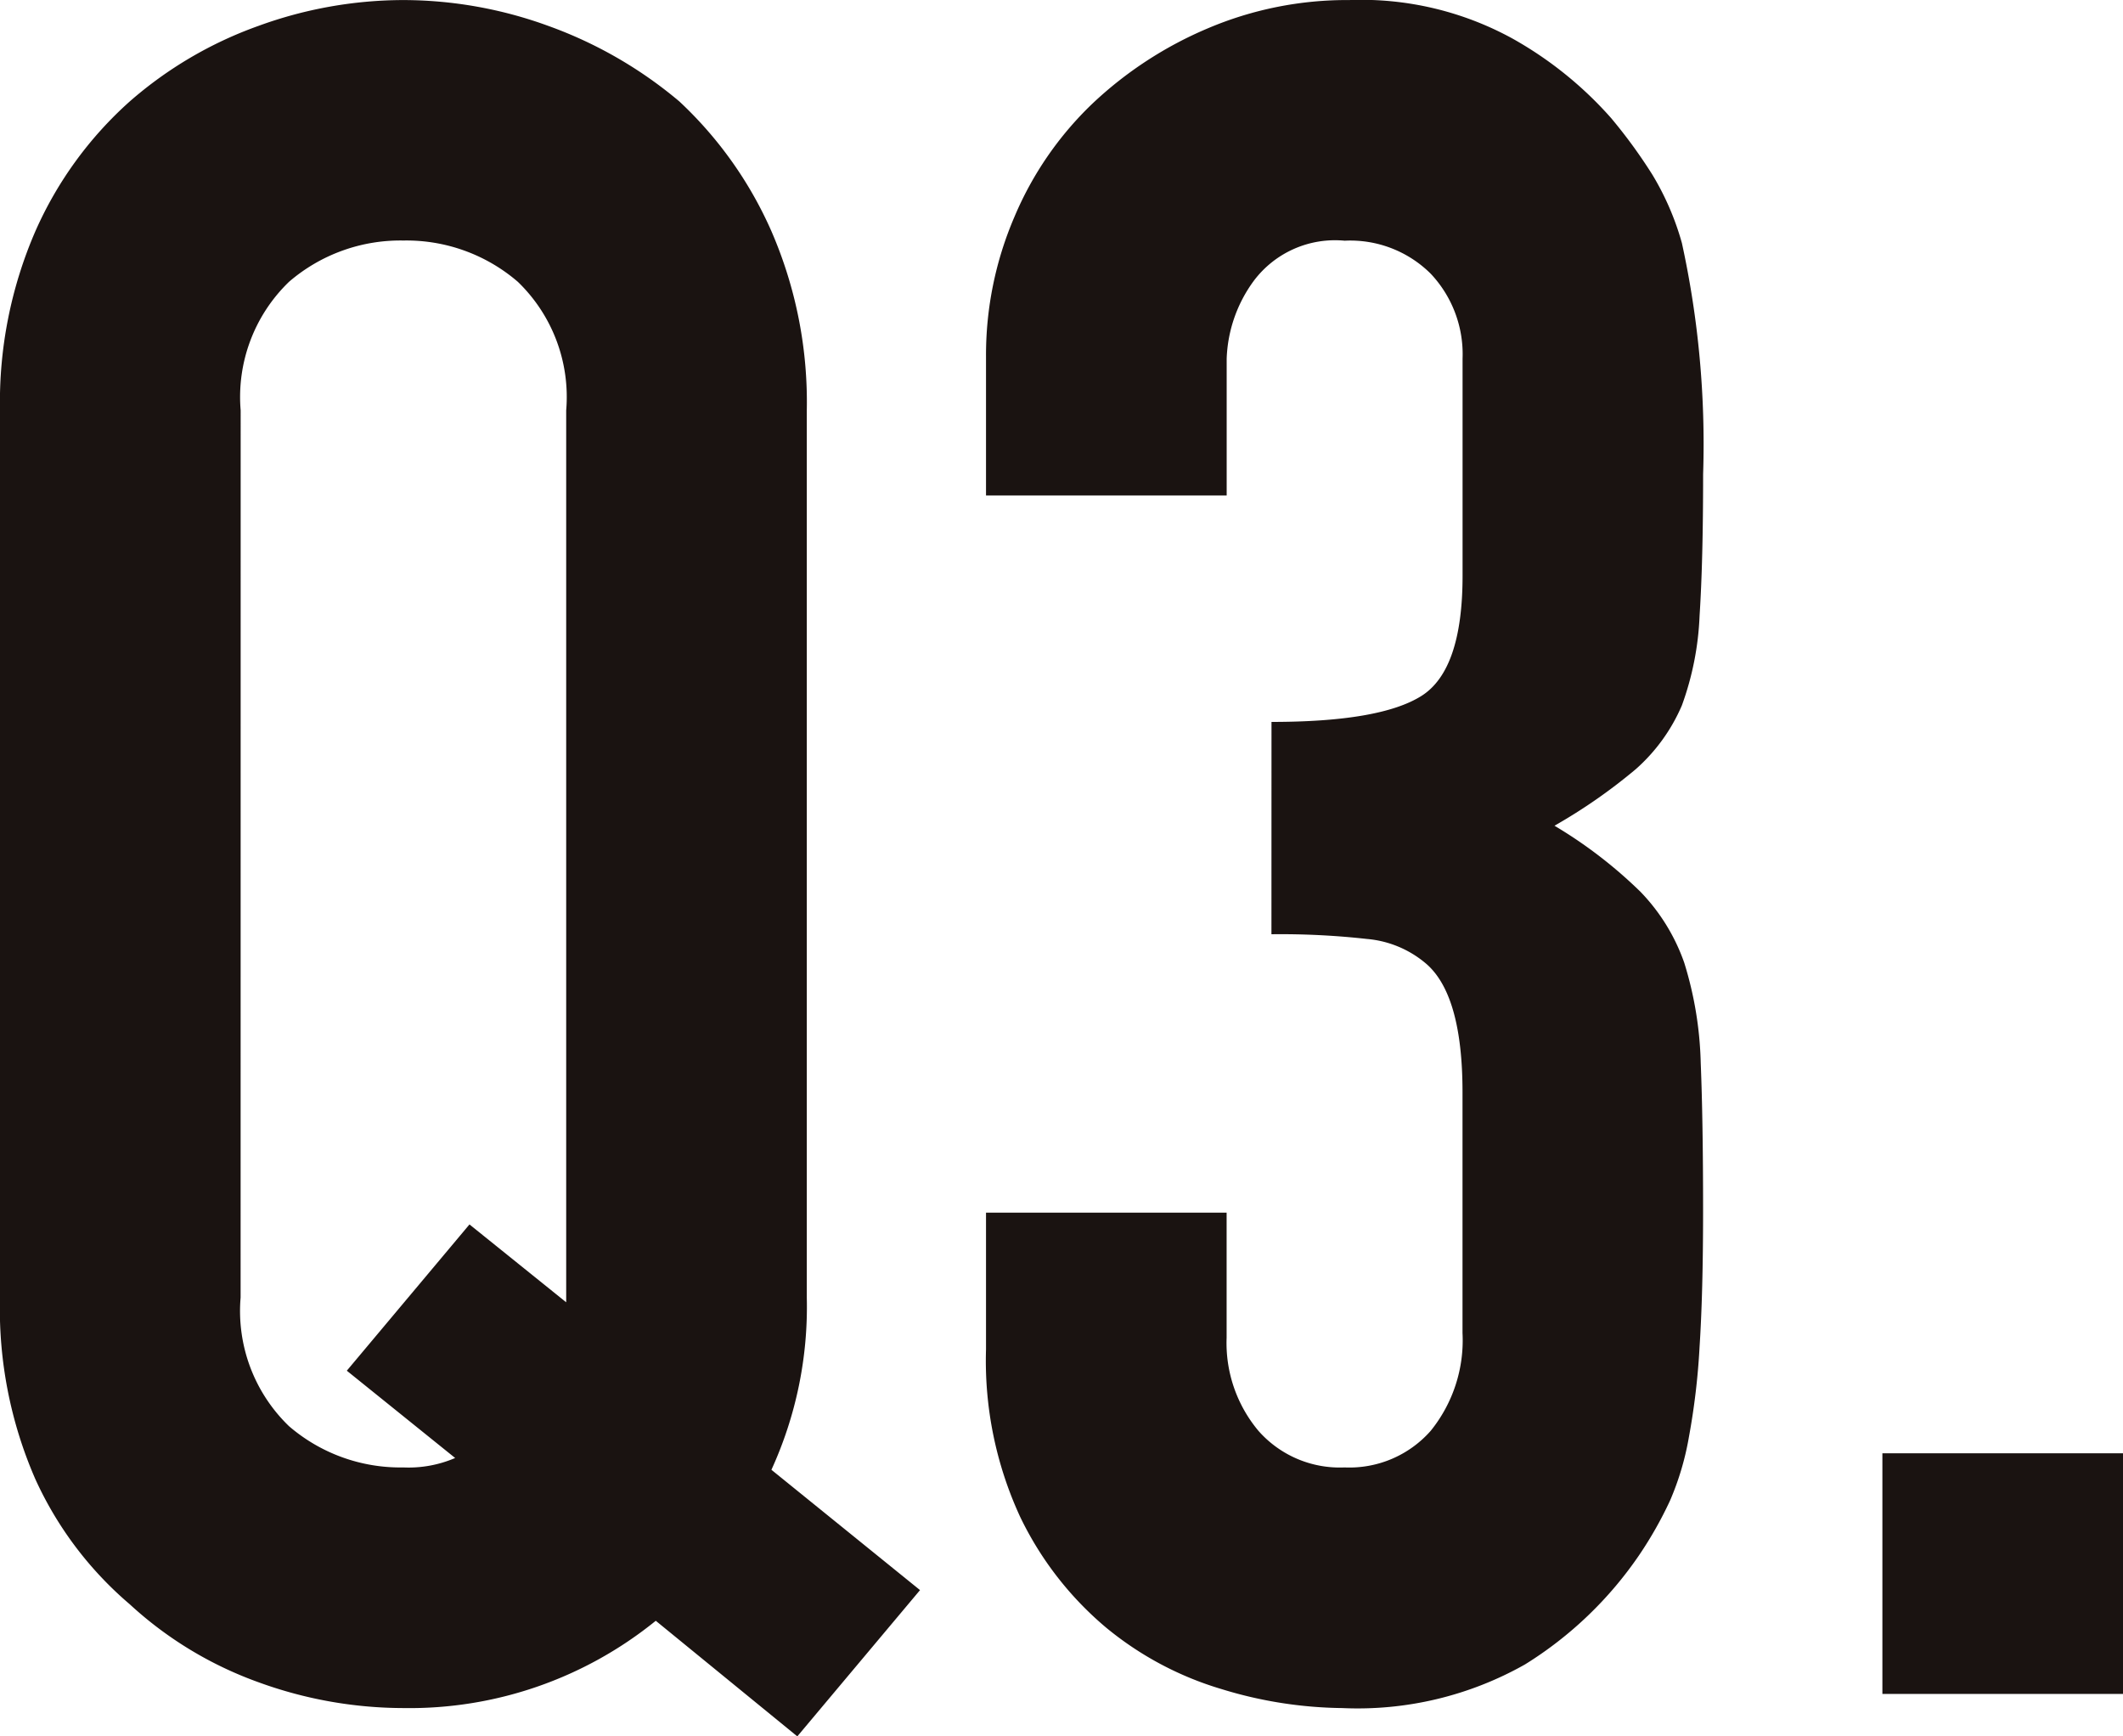
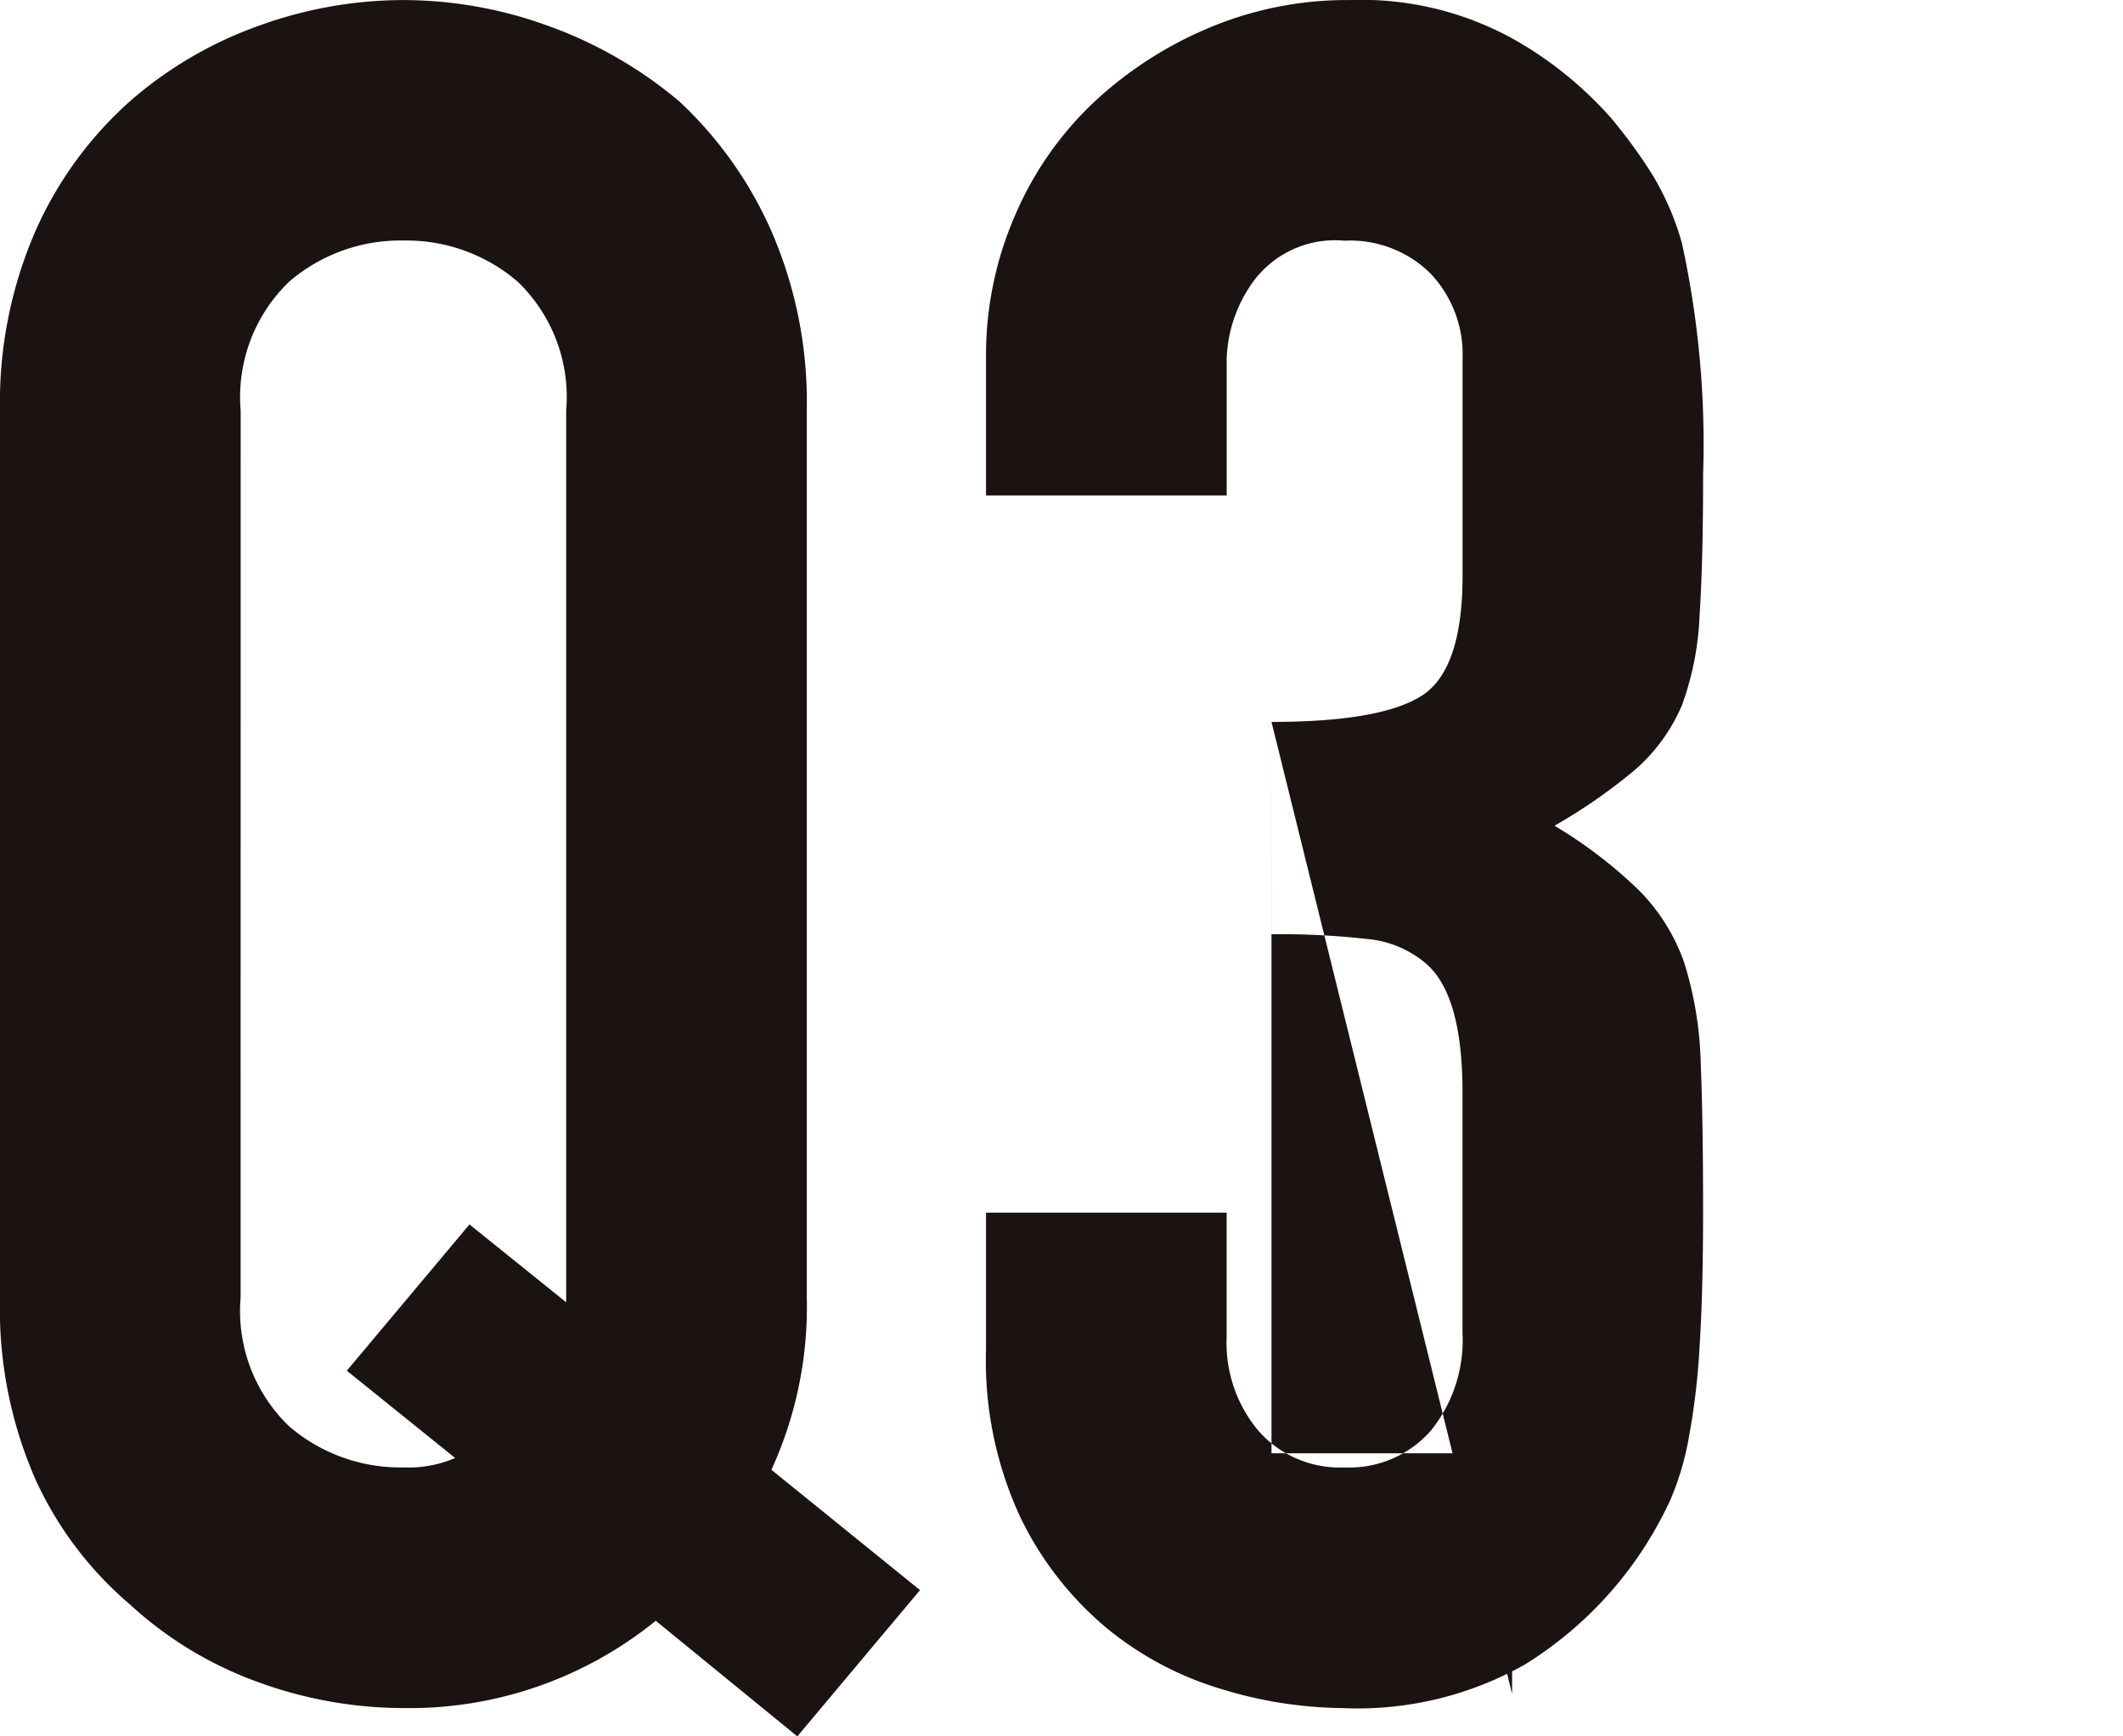
<svg xmlns="http://www.w3.org/2000/svg" width="73.8" height="60.352" viewBox="0 0 73.8 60.352">
-   <path d="M11.808-13.776a5.559,5.559,0,0,0,1.681,4.469,5.929,5.929,0,0,0,3.977,1.435,4.09,4.09,0,0,0,1.8-.328L15.5-11.234l4.264-5.084,3.362,2.706v-31a5.559,5.559,0,0,0-1.681-4.469,5.929,5.929,0,0,0-3.977-1.435,5.929,5.929,0,0,0-3.977,1.435,5.559,5.559,0,0,0-1.681,4.469ZM3.444-44.608a14.917,14.917,0,0,1,1.23-6.232,13.169,13.169,0,0,1,3.28-4.51,13.867,13.867,0,0,1,4.469-2.624,14.77,14.77,0,0,1,5.043-.9,14.77,14.77,0,0,1,5.043.9A14.864,14.864,0,0,1,27.06-55.35a13.731,13.731,0,0,1,3.2,4.51,14.917,14.917,0,0,1,1.23,6.232v30.832a13.606,13.606,0,0,1-1.23,5.986l5.166,4.182L31.16,1.476,26.24-2.542A13.589,13.589,0,0,1,17.466.492a14.77,14.77,0,0,1-5.043-.9A13.157,13.157,0,0,1,7.954-3.116a12.519,12.519,0,0,1-3.28-4.346,14.781,14.781,0,0,1-1.23-6.314Zm44.2,10.824q3.772,0,5.207-.9t1.435-4.182v-7.544a4.077,4.077,0,0,0-1.107-2.952,3.964,3.964,0,0,0-2.993-1.148,3.531,3.531,0,0,0-3.157,1.394,4.842,4.842,0,0,0-.943,2.706v4.756H37.72v-4.838a12.154,12.154,0,0,1,.984-4.838,11.763,11.763,0,0,1,2.706-3.936,13.447,13.447,0,0,1,4.018-2.624,12.357,12.357,0,0,1,4.92-.984,10.927,10.927,0,0,1,5.7,1.353,13.123,13.123,0,0,1,3.4,2.747,17.917,17.917,0,0,1,1.435,1.968A9.577,9.577,0,0,1,61.91-50.43a32.7,32.7,0,0,1,.738,8.036q0,3.034-.123,4.92a10.292,10.292,0,0,1-.615,3.116,6.232,6.232,0,0,1-1.6,2.214,18.964,18.964,0,0,1-2.829,1.968,15.885,15.885,0,0,1,2.993,2.3,6.752,6.752,0,0,1,1.517,2.46,12.707,12.707,0,0,1,.574,3.485q.082,2.009.082,5.125,0,2.87-.123,4.756a24.472,24.472,0,0,1-.369,3.116A9.72,9.72,0,0,1,61.5-6.724a13.5,13.5,0,0,1-1.066,1.886,13.249,13.249,0,0,1-3.977,3.813A11.823,11.823,0,0,1,50.1.492,14.741,14.741,0,0,1,45.92-.164,11.4,11.4,0,0,1,41.9-2.3,11.576,11.576,0,0,1,38.909-6.15a12.924,12.924,0,0,1-1.189-5.822v-4.756h8.364v4.346a4.753,4.753,0,0,0,1.107,3.239,3.766,3.766,0,0,0,2.993,1.271,3.766,3.766,0,0,0,2.993-1.271,5,5,0,0,0,1.107-3.4V-20.91q0-3.444-1.312-4.51a3.649,3.649,0,0,0-2.009-.82,27,27,0,0,0-3.321-.164ZM68.88,0V-8.364h8.364V0Z" transform="translate(-3.444 58.876)" fill="#1a1311" />
+   <path d="M11.808-13.776a5.559,5.559,0,0,0,1.681,4.469,5.929,5.929,0,0,0,3.977,1.435,4.09,4.09,0,0,0,1.8-.328L15.5-11.234l4.264-5.084,3.362,2.706v-31a5.559,5.559,0,0,0-1.681-4.469,5.929,5.929,0,0,0-3.977-1.435,5.929,5.929,0,0,0-3.977,1.435,5.559,5.559,0,0,0-1.681,4.469ZM3.444-44.608a14.917,14.917,0,0,1,1.23-6.232,13.169,13.169,0,0,1,3.28-4.51,13.867,13.867,0,0,1,4.469-2.624,14.77,14.77,0,0,1,5.043-.9,14.77,14.77,0,0,1,5.043.9A14.864,14.864,0,0,1,27.06-55.35a13.731,13.731,0,0,1,3.2,4.51,14.917,14.917,0,0,1,1.23,6.232v30.832a13.606,13.606,0,0,1-1.23,5.986l5.166,4.182L31.16,1.476,26.24-2.542A13.589,13.589,0,0,1,17.466.492a14.77,14.77,0,0,1-5.043-.9A13.157,13.157,0,0,1,7.954-3.116a12.519,12.519,0,0,1-3.28-4.346,14.781,14.781,0,0,1-1.23-6.314Zm44.2,10.824q3.772,0,5.207-.9t1.435-4.182v-7.544a4.077,4.077,0,0,0-1.107-2.952,3.964,3.964,0,0,0-2.993-1.148,3.531,3.531,0,0,0-3.157,1.394,4.842,4.842,0,0,0-.943,2.706v4.756H37.72v-4.838a12.154,12.154,0,0,1,.984-4.838,11.763,11.763,0,0,1,2.706-3.936,13.447,13.447,0,0,1,4.018-2.624,12.357,12.357,0,0,1,4.92-.984,10.927,10.927,0,0,1,5.7,1.353,13.123,13.123,0,0,1,3.4,2.747,17.917,17.917,0,0,1,1.435,1.968A9.577,9.577,0,0,1,61.91-50.43a32.7,32.7,0,0,1,.738,8.036q0,3.034-.123,4.92a10.292,10.292,0,0,1-.615,3.116,6.232,6.232,0,0,1-1.6,2.214,18.964,18.964,0,0,1-2.829,1.968,15.885,15.885,0,0,1,2.993,2.3,6.752,6.752,0,0,1,1.517,2.46,12.707,12.707,0,0,1,.574,3.485q.082,2.009.082,5.125,0,2.87-.123,4.756a24.472,24.472,0,0,1-.369,3.116A9.72,9.72,0,0,1,61.5-6.724a13.5,13.5,0,0,1-1.066,1.886,13.249,13.249,0,0,1-3.977,3.813A11.823,11.823,0,0,1,50.1.492,14.741,14.741,0,0,1,45.92-.164,11.4,11.4,0,0,1,41.9-2.3,11.576,11.576,0,0,1,38.909-6.15a12.924,12.924,0,0,1-1.189-5.822v-4.756h8.364v4.346a4.753,4.753,0,0,0,1.107,3.239,3.766,3.766,0,0,0,2.993,1.271,3.766,3.766,0,0,0,2.993-1.271,5,5,0,0,0,1.107-3.4V-20.91q0-3.444-1.312-4.51a3.649,3.649,0,0,0-2.009-.82,27,27,0,0,0-3.321-.164ZV-8.364h8.364V0Z" transform="translate(-3.444 58.876)" fill="#1a1311" />
</svg>